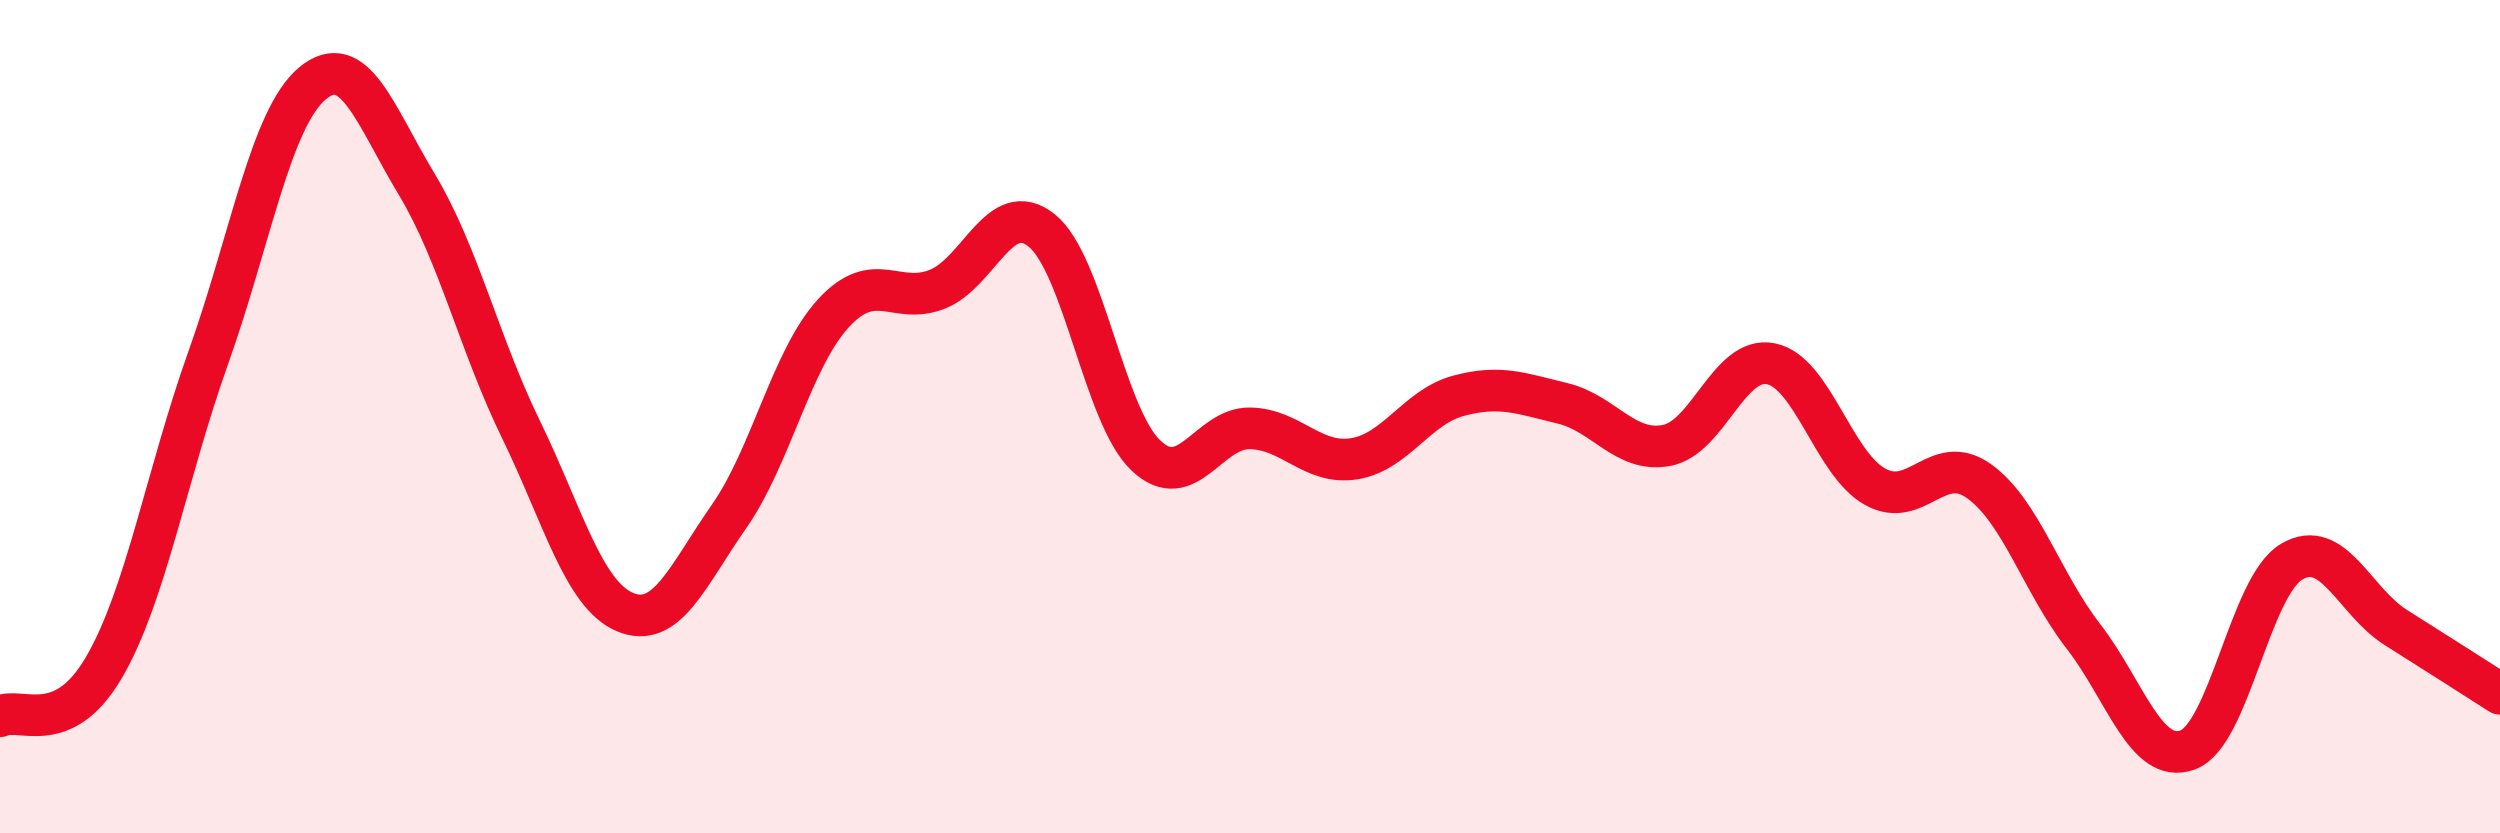
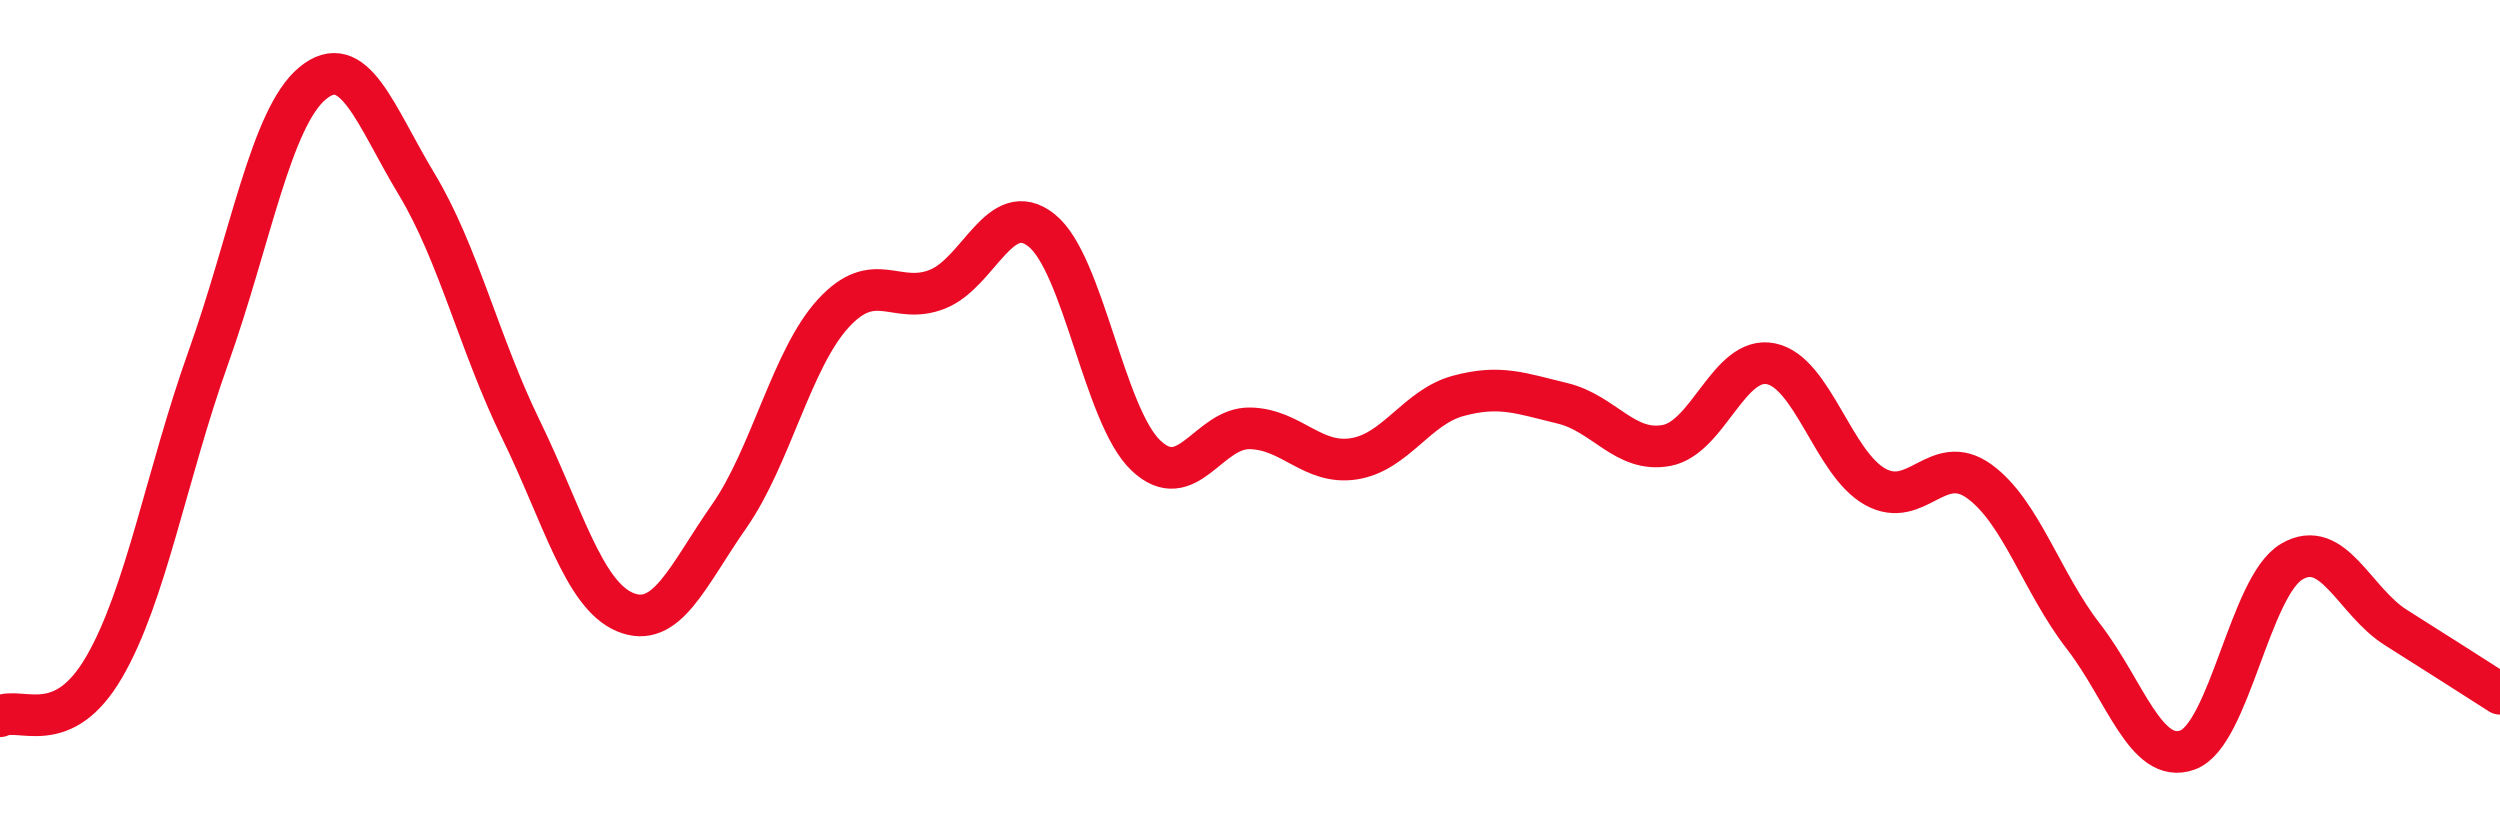
<svg xmlns="http://www.w3.org/2000/svg" width="60" height="20" viewBox="0 0 60 20">
-   <path d="M 0,17.19 C 0.5,16.95 1.5,17.73 2.5,16.01 C 3.5,14.29 4,11.38 5,8.58 C 6,5.78 6.5,2.83 7.5,2 C 8.5,1.17 9,2.76 10,4.42 C 11,6.08 11.5,8.25 12.5,10.3 C 13.5,12.35 14,14.27 15,14.69 C 16,15.11 16.5,13.82 17.5,12.39 C 18.5,10.96 19,8.61 20,7.52 C 21,6.43 21.5,7.34 22.5,6.94 C 23.5,6.54 24,4.73 25,5.53 C 26,6.33 26.5,9.98 27.5,10.93 C 28.5,11.88 29,10.26 30,10.28 C 31,10.3 31.5,11.17 32.5,11.01 C 33.5,10.85 34,9.77 35,9.5 C 36,9.23 36.5,9.44 37.5,9.68 C 38.5,9.92 39,10.88 40,10.69 C 41,10.5 41.5,8.53 42.5,8.73 C 43.5,8.93 44,11.12 45,11.68 C 46,12.24 46.5,10.83 47.5,11.55 C 48.5,12.27 49,13.98 50,15.27 C 51,16.56 51.5,18.36 52.5,18 C 53.5,17.64 54,14.07 55,13.48 C 56,12.89 56.5,14.43 57.5,15.06 C 58.5,15.69 59.5,16.33 60,16.65L60 20L0 20Z" fill="#EB0A25" opacity="0.1" stroke-linecap="round" stroke-linejoin="round" />
  <path d="M 0,17.19 C 0.5,16.95 1.5,17.73 2.5,16.01 C 3.5,14.29 4,11.38 5,8.58 C 6,5.78 6.5,2.83 7.5,2 C 8.5,1.17 9,2.76 10,4.42 C 11,6.08 11.5,8.25 12.5,10.3 C 13.5,12.35 14,14.27 15,14.69 C 16,15.11 16.5,13.82 17.5,12.39 C 18.5,10.96 19,8.61 20,7.52 C 21,6.43 21.5,7.34 22.5,6.94 C 23.5,6.54 24,4.73 25,5.53 C 26,6.33 26.5,9.98 27.5,10.93 C 28.5,11.88 29,10.26 30,10.28 C 31,10.3 31.5,11.17 32.5,11.01 C 33.5,10.85 34,9.77 35,9.5 C 36,9.23 36.5,9.44 37.5,9.68 C 38.5,9.92 39,10.88 40,10.69 C 41,10.5 41.5,8.53 42.5,8.73 C 43.5,8.93 44,11.12 45,11.68 C 46,12.24 46.5,10.83 47.5,11.55 C 48.5,12.27 49,13.98 50,15.27 C 51,16.56 51.5,18.36 52.5,18 C 53.5,17.64 54,14.07 55,13.48 C 56,12.89 56.5,14.43 57.5,15.06 C 58.5,15.69 59.5,16.33 60,16.65" stroke="#EB0A25" stroke-width="1" fill="none" stroke-linecap="round" stroke-linejoin="round" />
</svg>